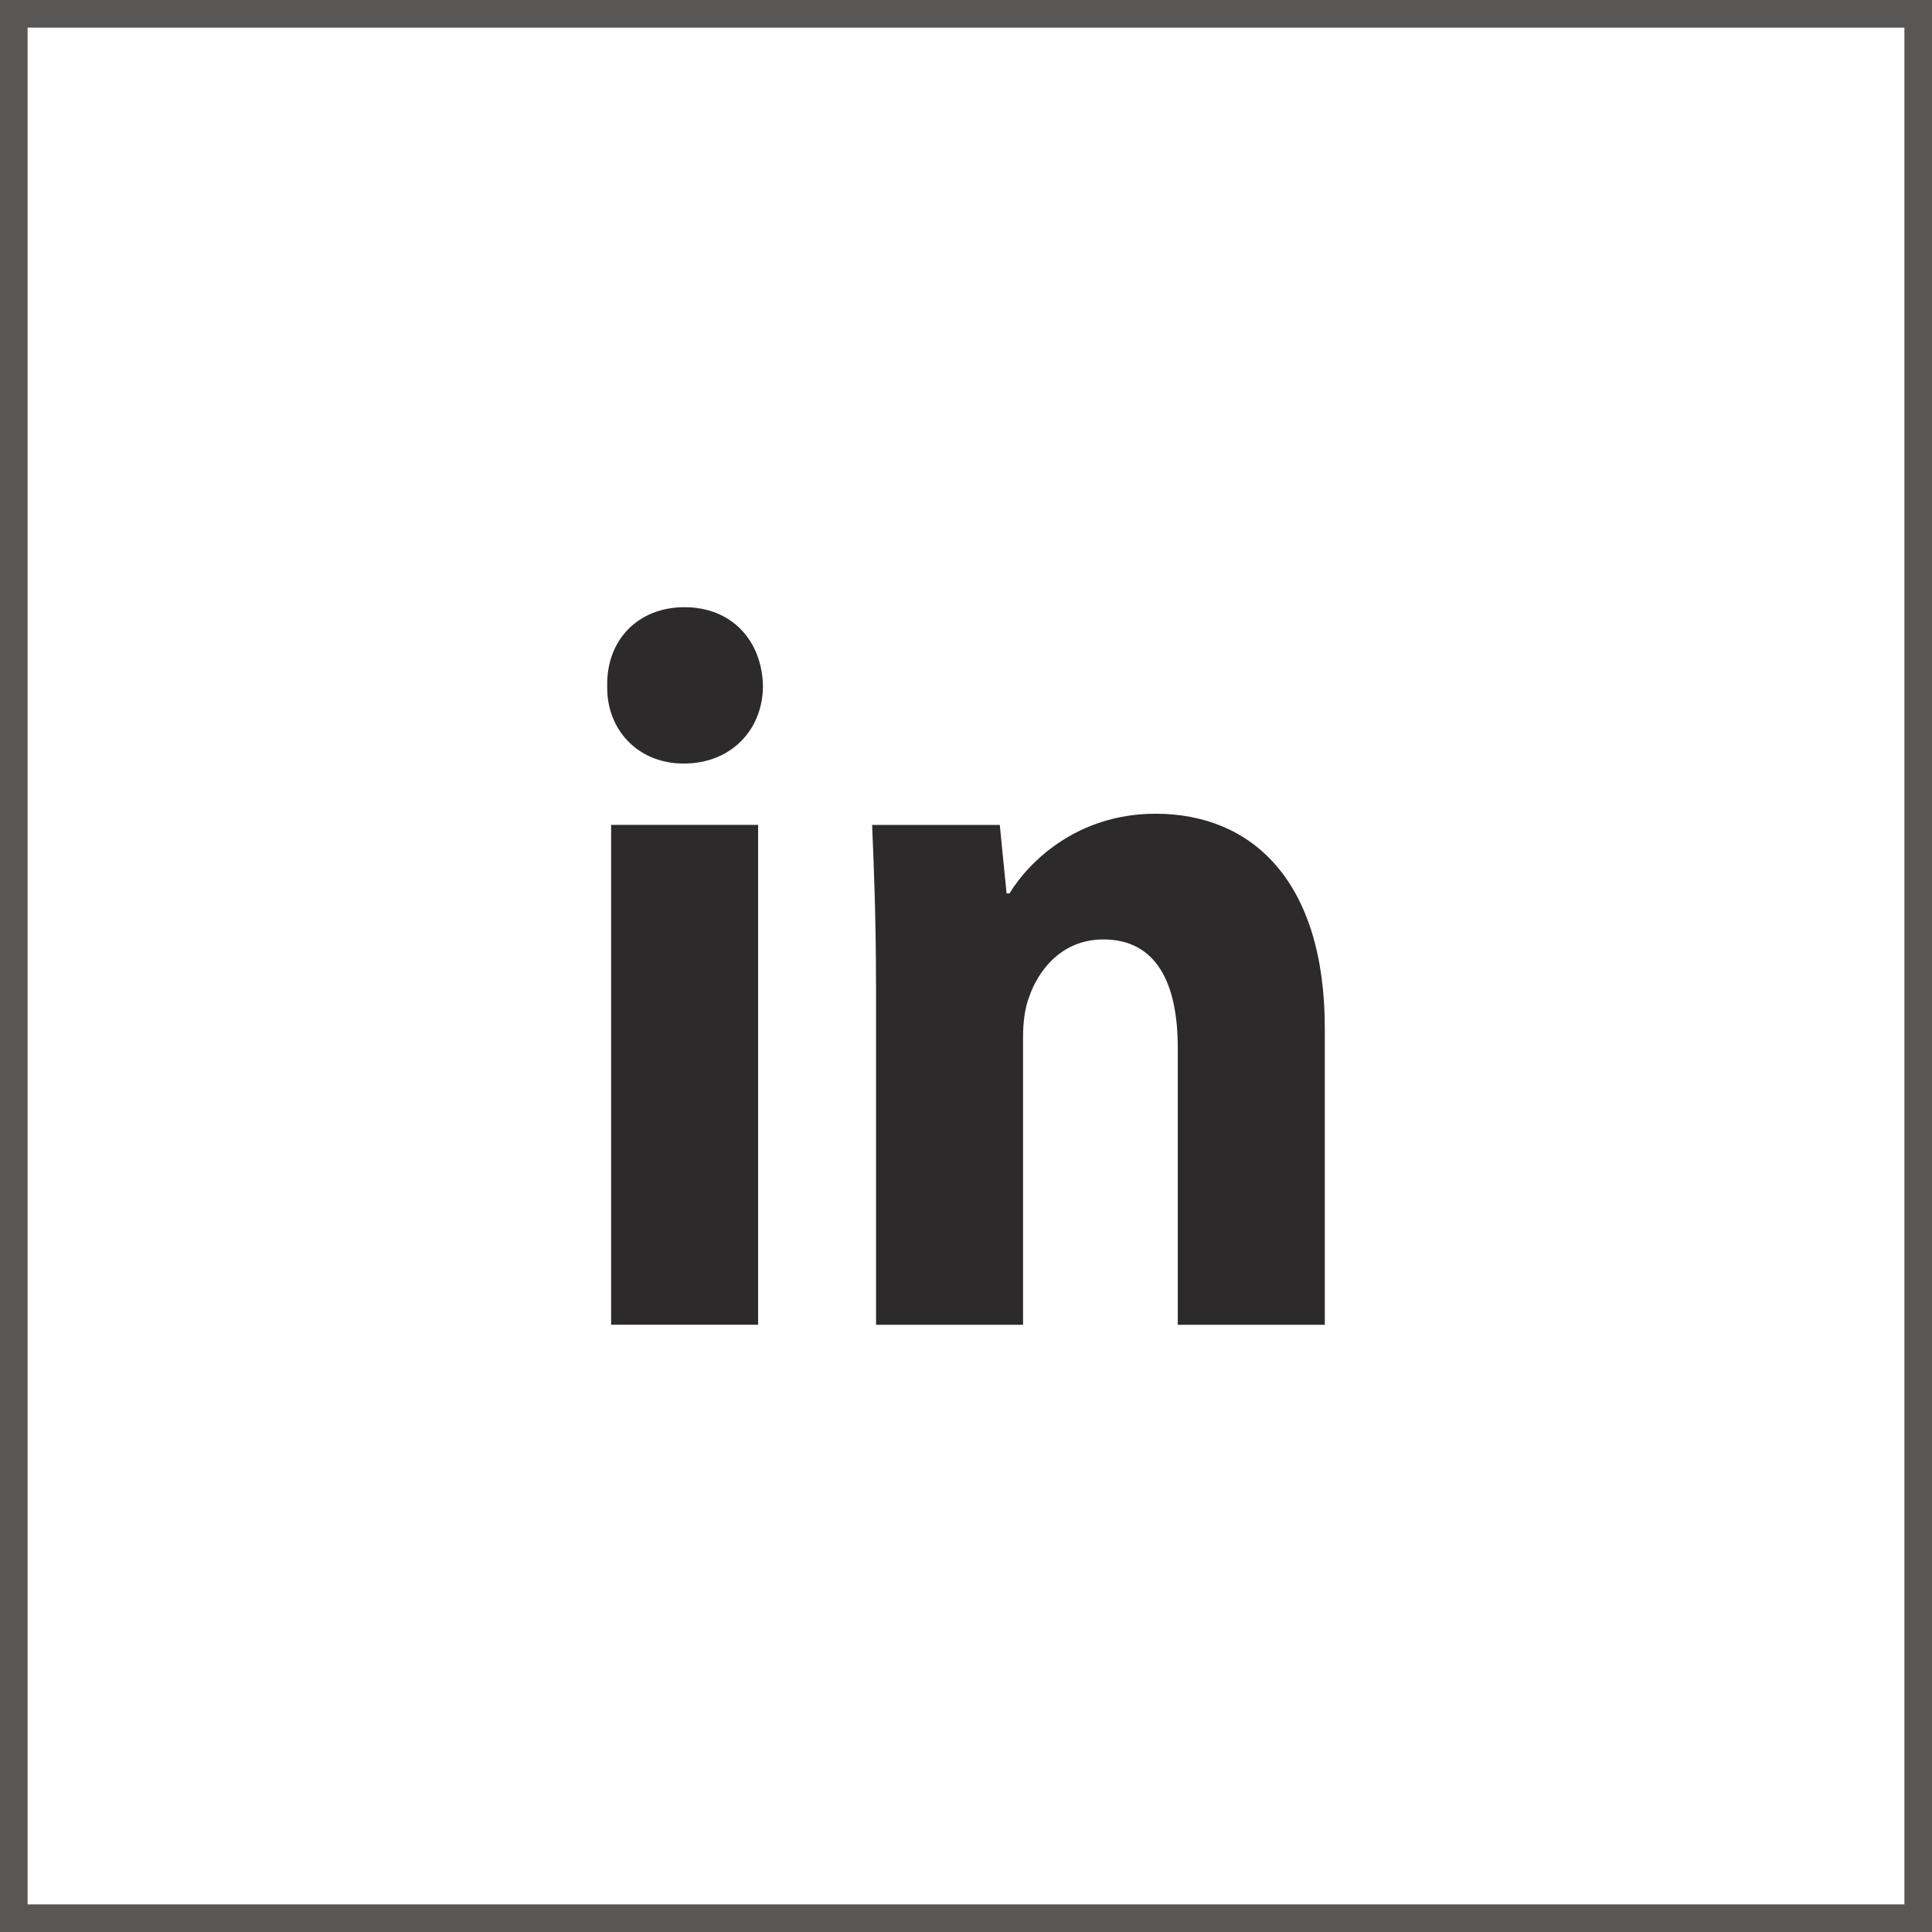
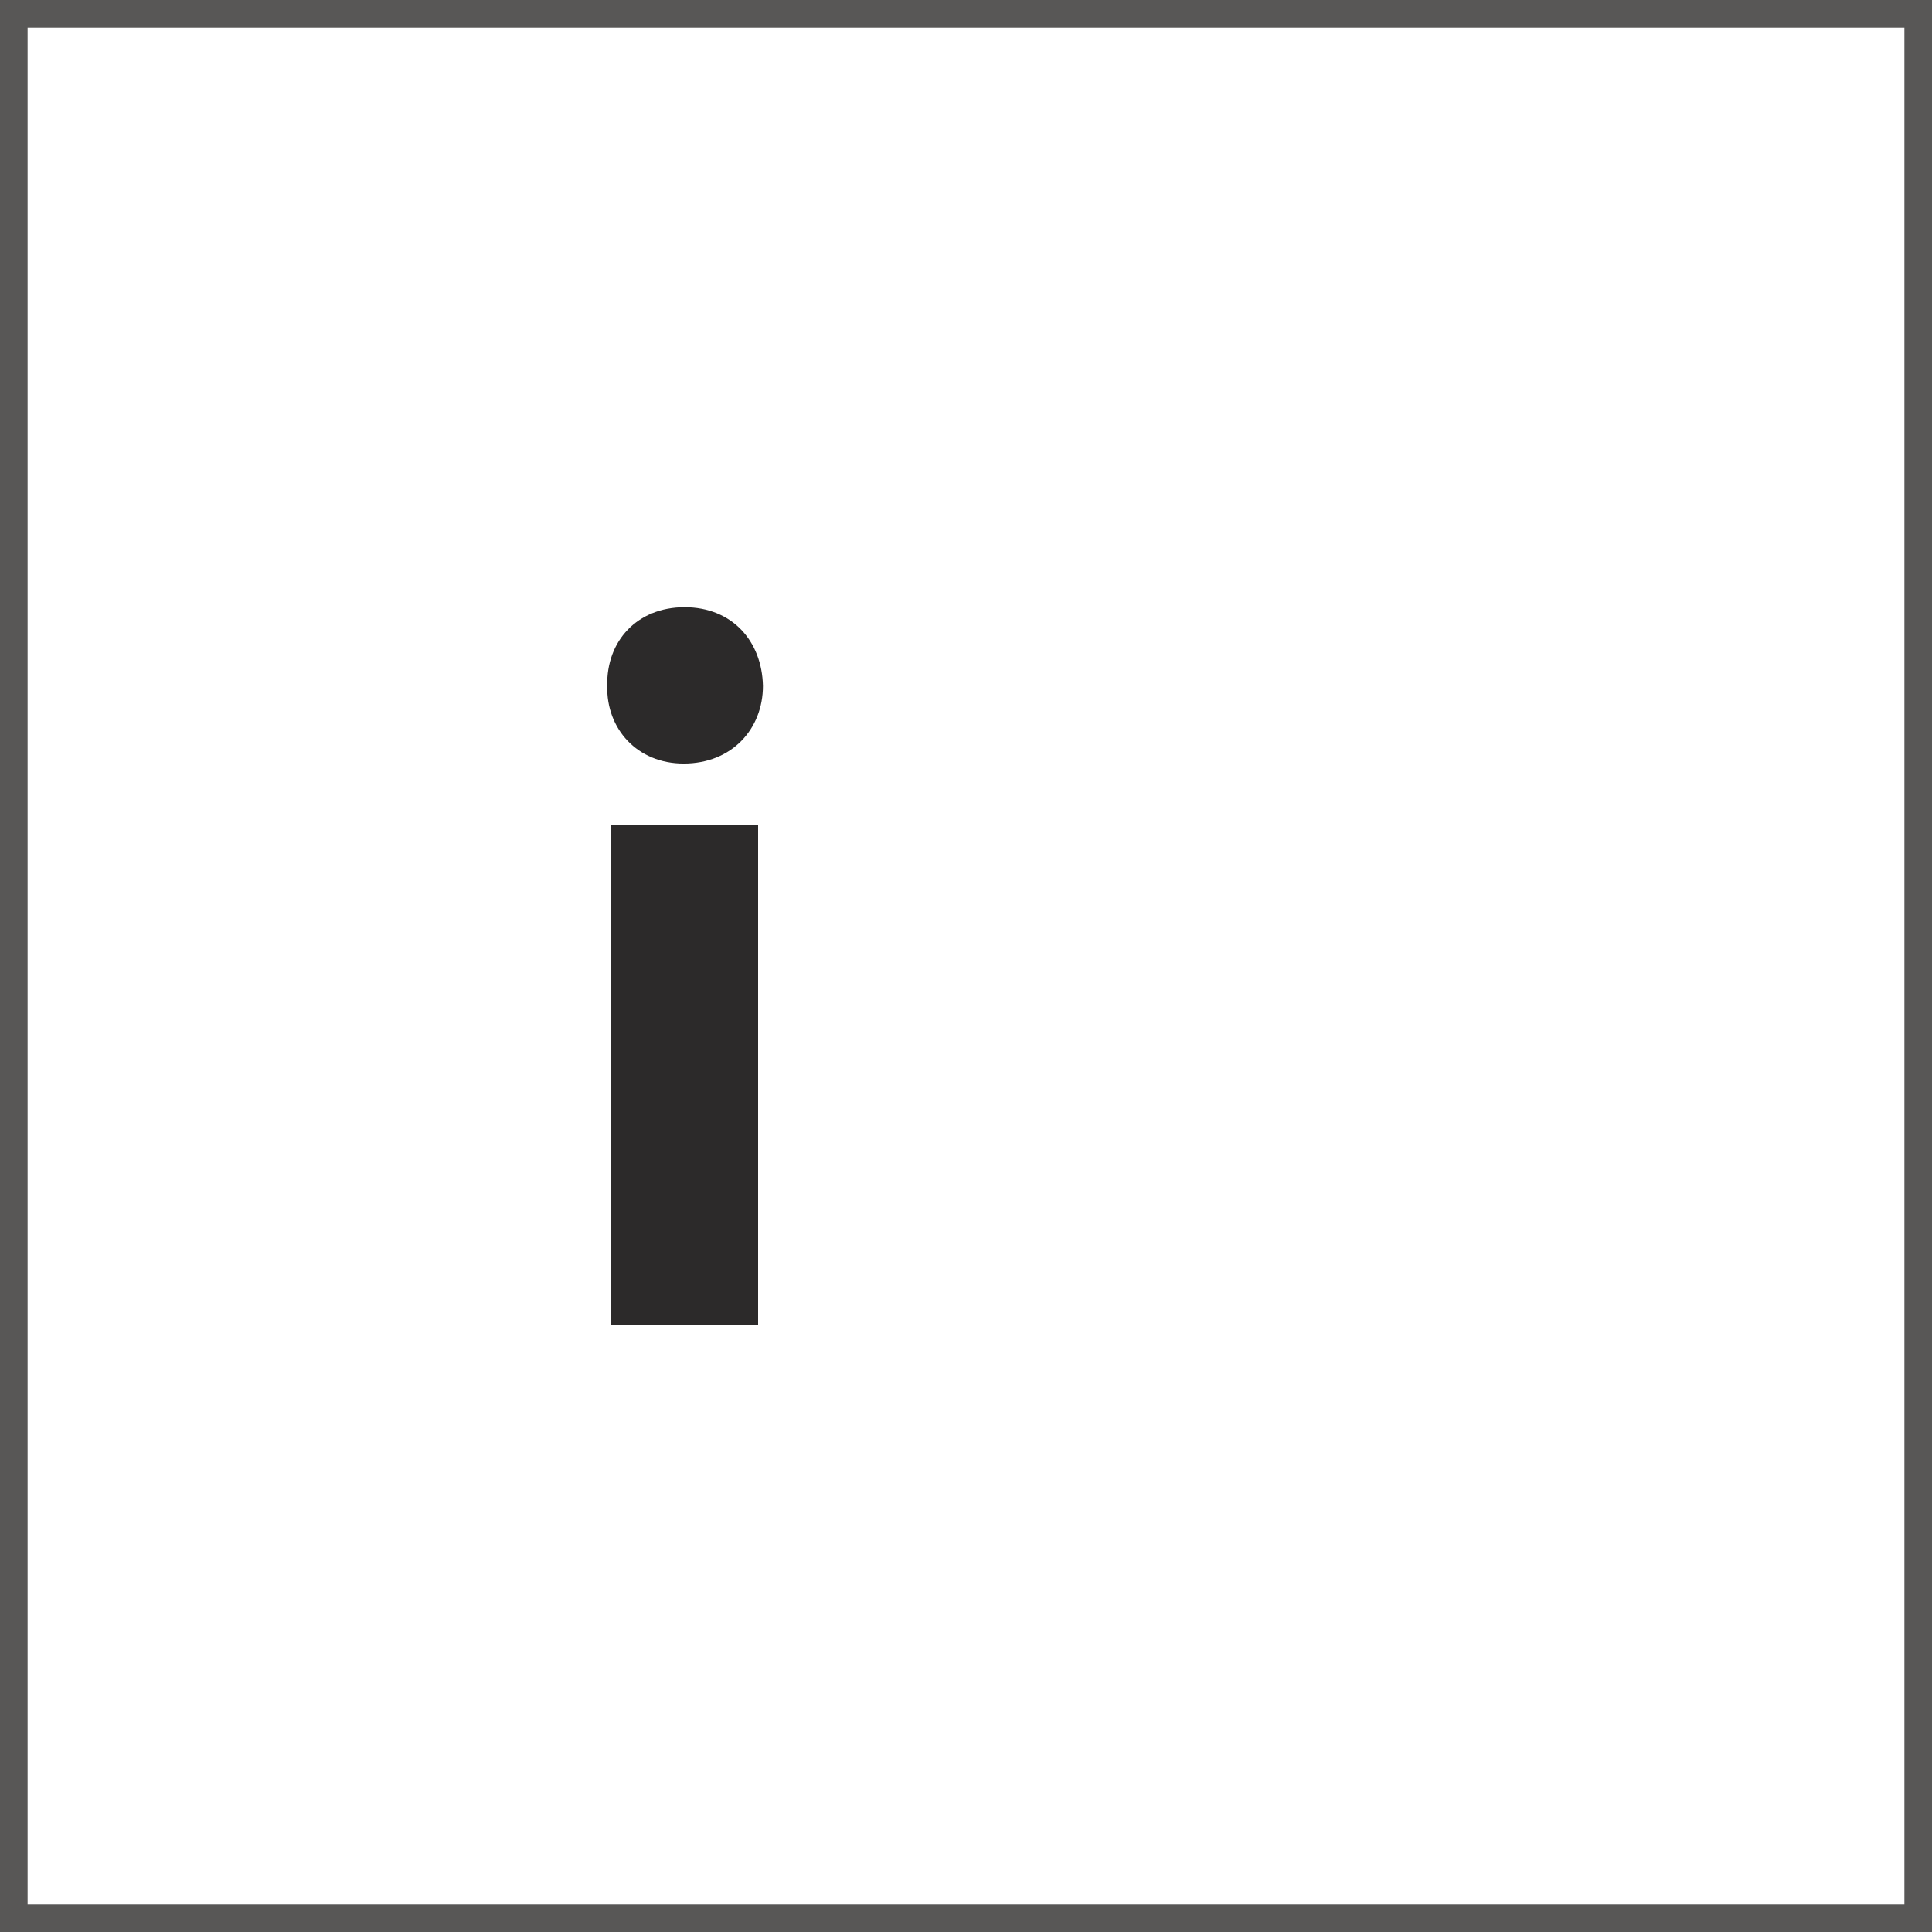
<svg xmlns="http://www.w3.org/2000/svg" width="70" height="70" viewBox="0 0 70 70" fill="none">
  <rect x="0.5" y="0.5" width="69" height="69" stroke="#585756" />
  <path fill-rule="evenodd" clip-rule="evenodd" d="M27.643 24.852C27.643 26.407 26.522 27.665 24.77 27.665C23.087 27.665 21.966 26.407 22.001 24.852C21.966 23.222 23.086 22 24.804 22C26.522 22 27.609 23.222 27.643 24.852ZM22.142 47.998V29.887H27.468V47.997L22.142 47.998Z" fill="#2C2A2A" />
-   <path fill-rule="evenodd" clip-rule="evenodd" d="M31.739 35.667C31.739 33.408 31.668 31.482 31.598 29.889H36.224L36.47 32.37H36.575C37.276 31.222 39.029 29.483 41.867 29.483C45.371 29.483 48 31.927 48 37.258V48H42.673V37.963C42.673 35.629 41.903 34.037 39.975 34.037C38.503 34.037 37.627 35.111 37.278 36.148C37.137 36.519 37.067 37.036 37.067 37.556V48H31.741V35.667H31.739Z" fill="#2C2A2A" />
</svg>